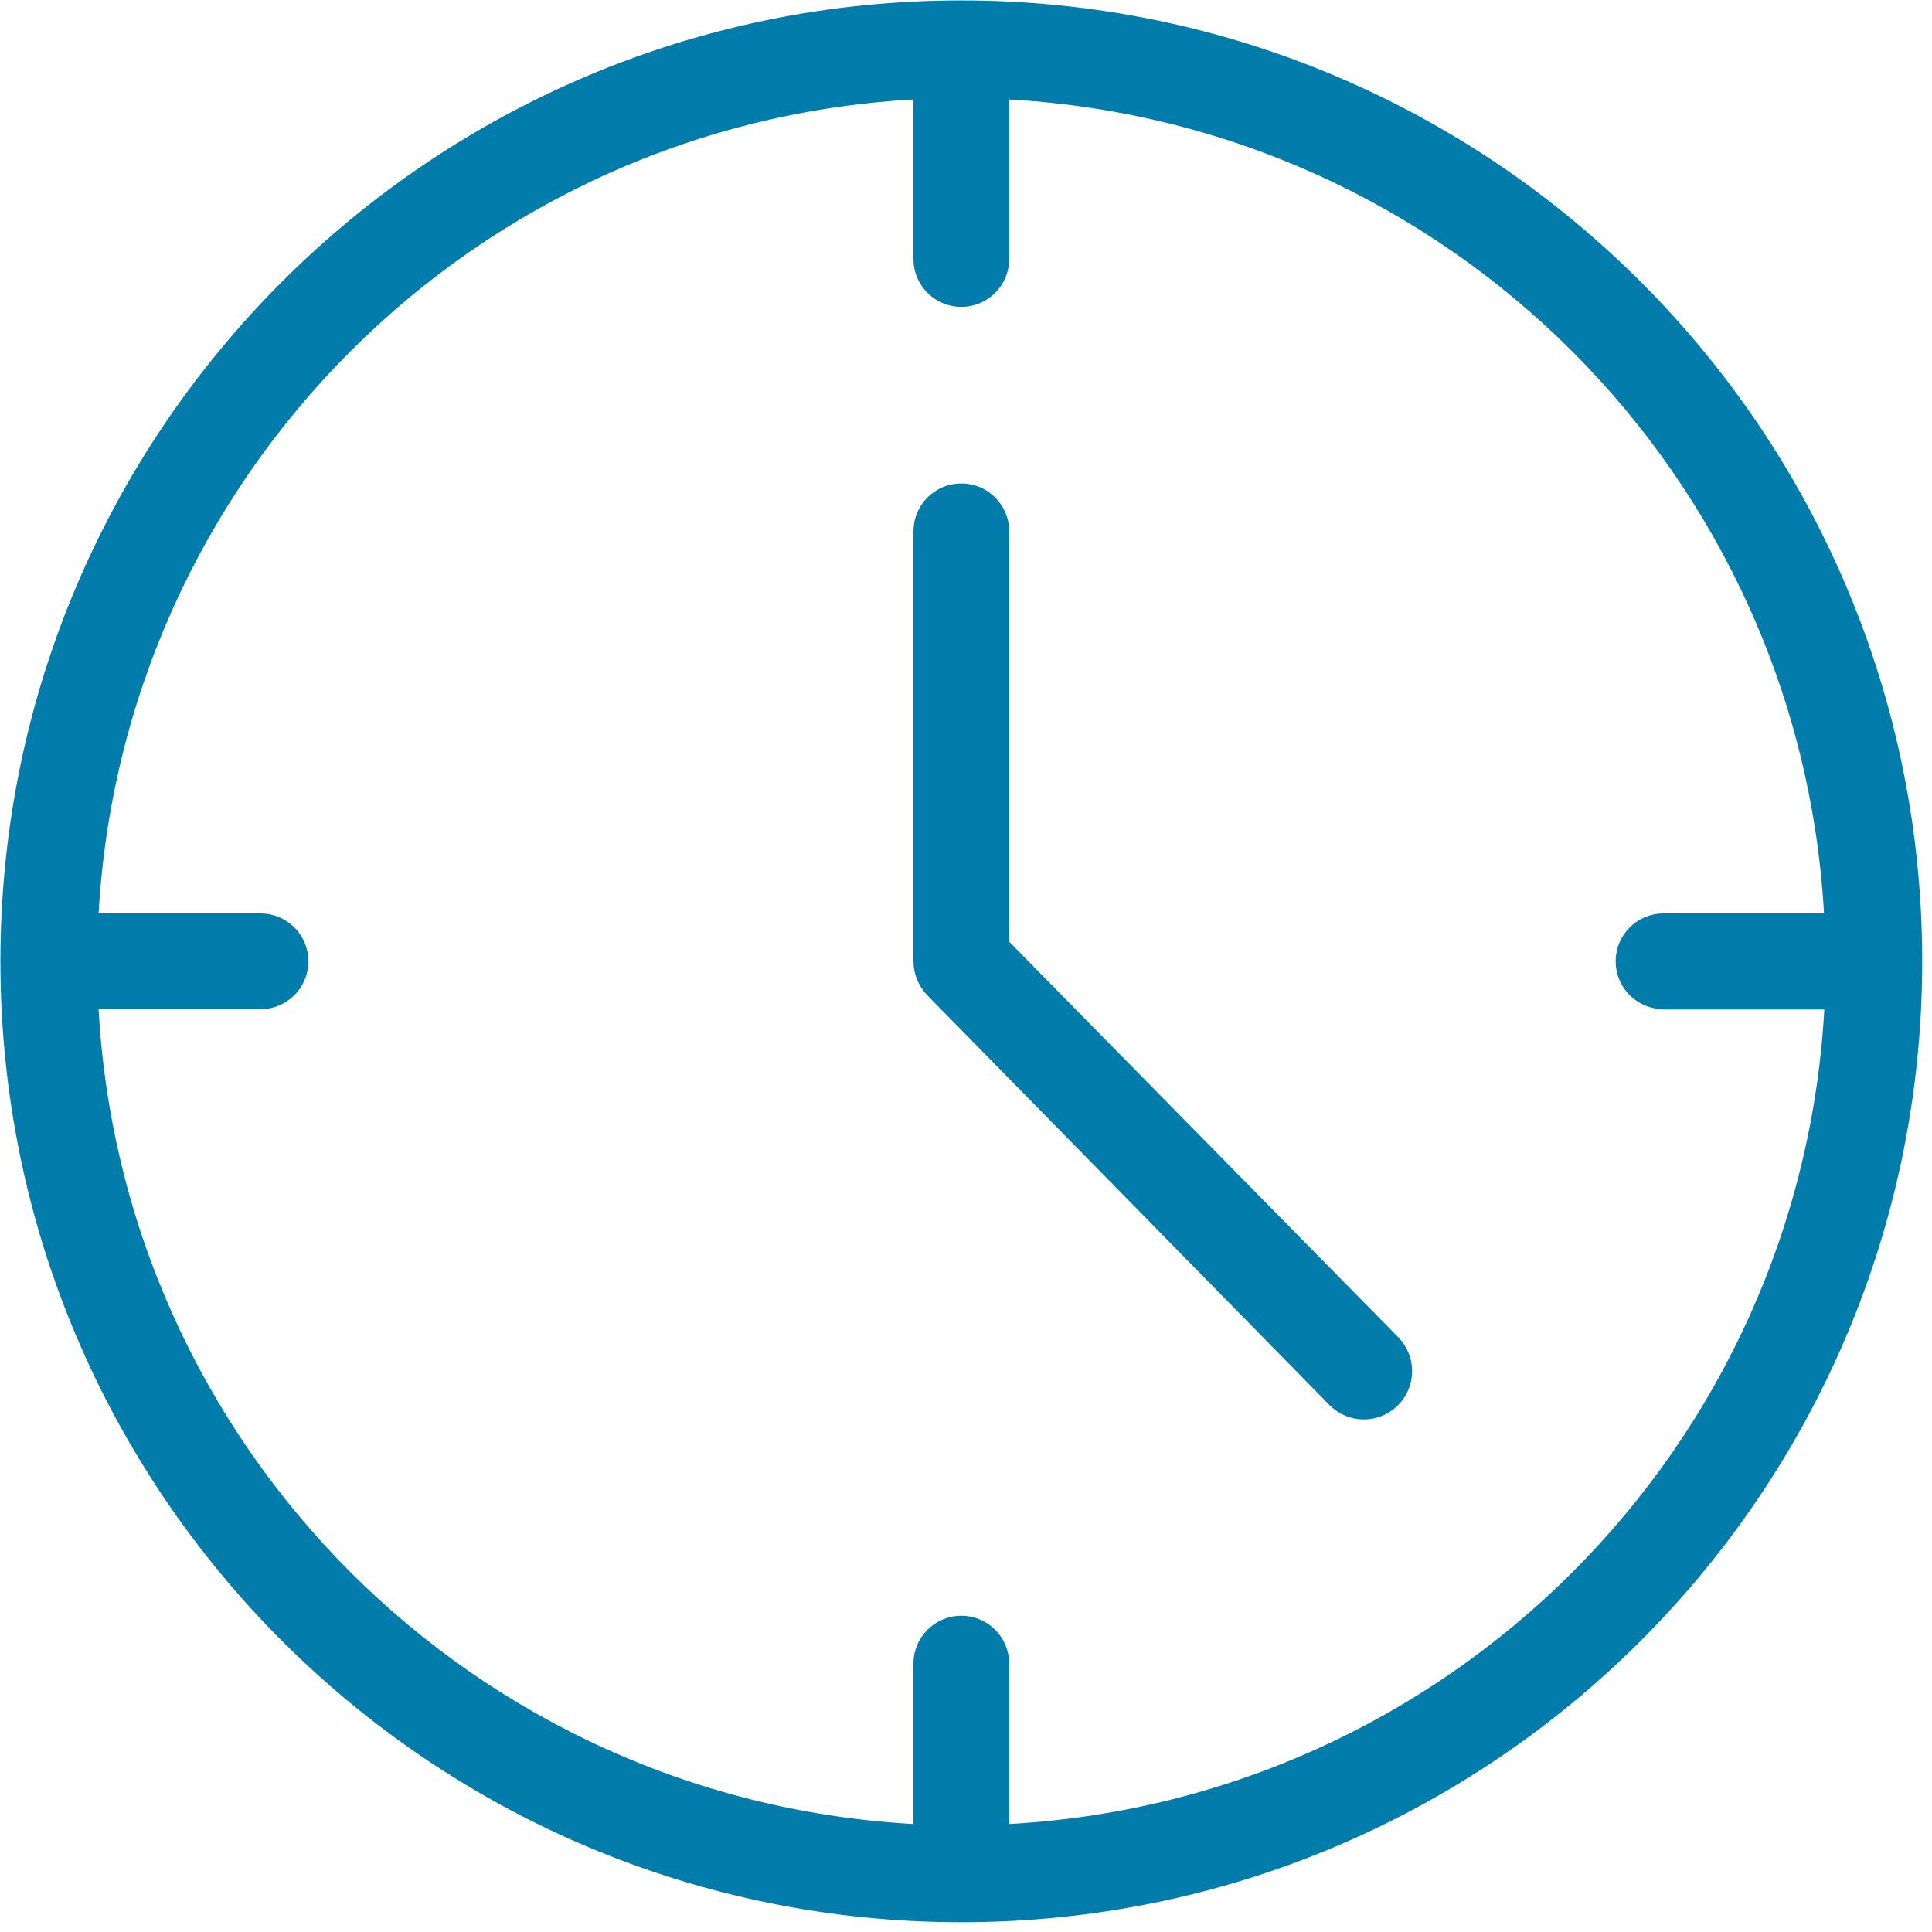
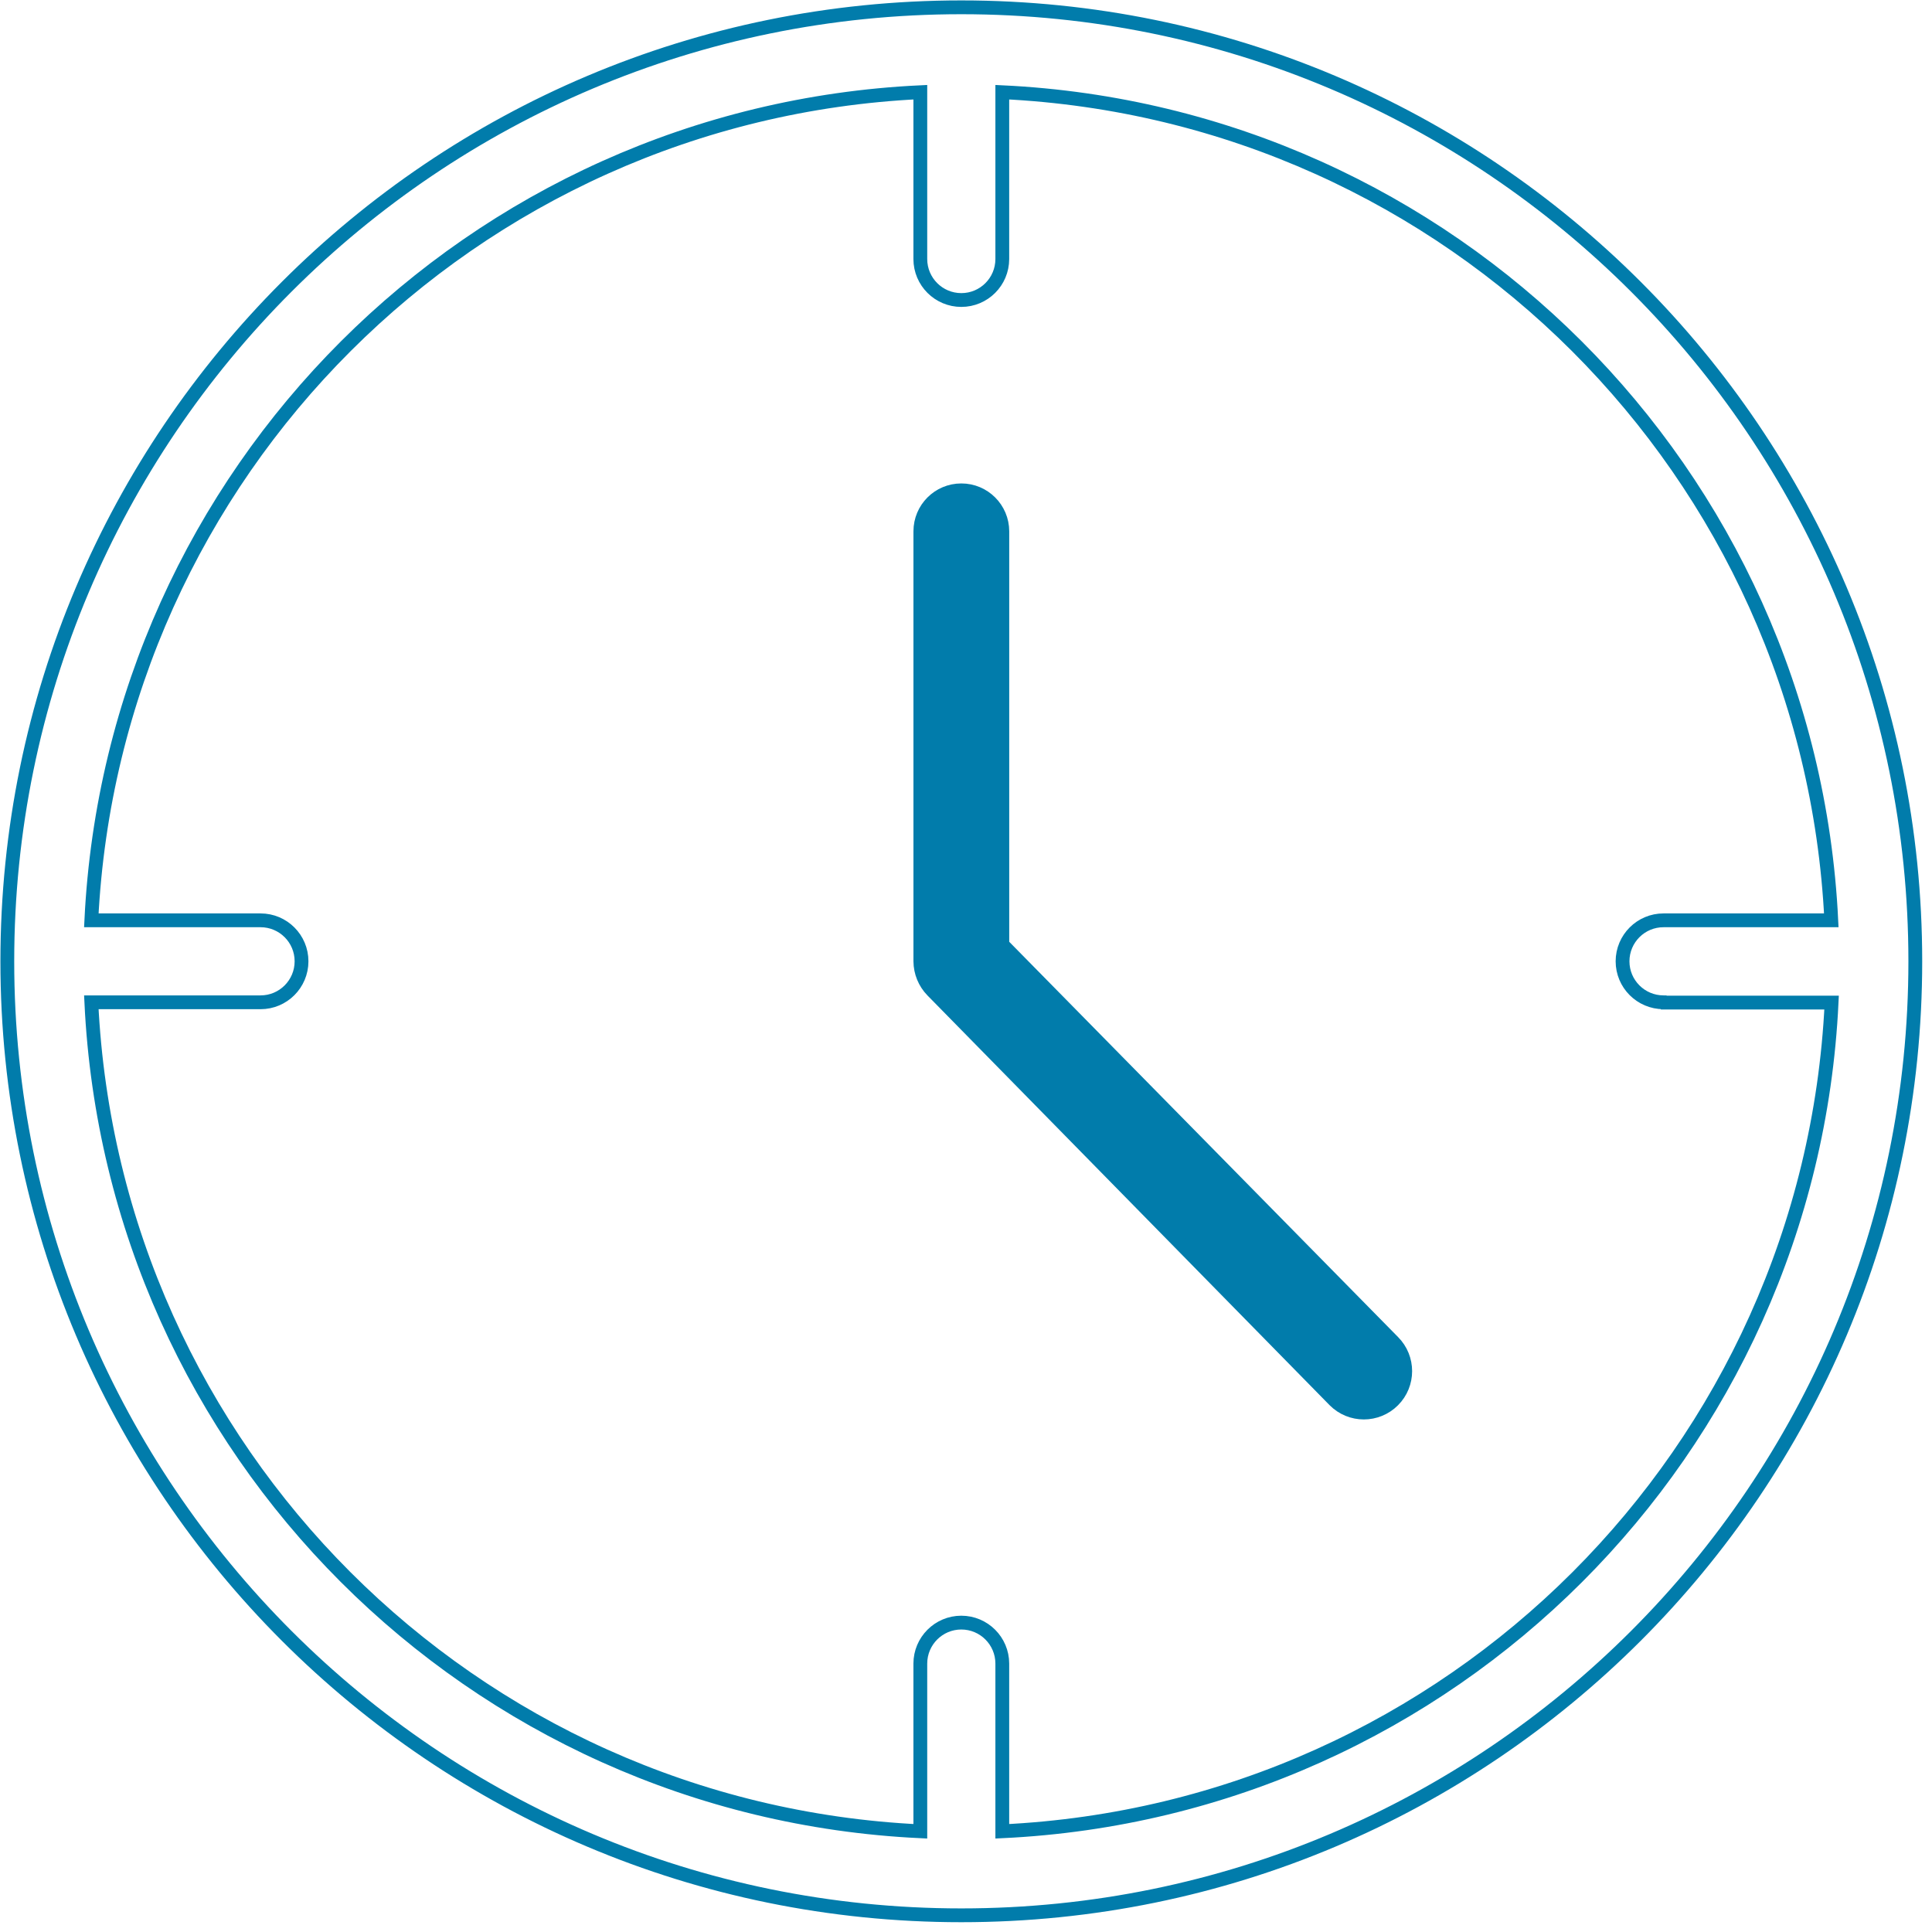
<svg xmlns="http://www.w3.org/2000/svg" width="70px" height="70px" viewBox="0 0 70 70" version="1.1">
  <desc>Created with Lunacy</desc>
  <g id="Group-9">
-     <path d="M60.02 36.061L66.097 36.061C65.317 52.318 52.308 65.317 36.05 66.086L36.05 60.009C36.049 59.189 35.384 58.525 34.564 58.525C33.745 58.526 33.081 59.19 33.08 60.009L33.08 66.086C16.823 65.312 3.818 52.307 3.044 36.05L9.174 36.05C9.994 36.051 10.659 35.386 10.66 34.566C10.661 33.746 9.996 33.08 9.176 33.08L9.174 33.08L3.044 33.08C3.834 16.836 16.835 3.849 33.08 3.076L33.08 9.121C33.081 9.941 33.746 10.605 34.566 10.605C35.385 10.605 36.049 9.941 36.05 9.121L36.05 3.076C52.296 3.849 65.297 16.836 66.086 33.08L60.009 33.08C59.189 33.079 58.524 33.744 58.523 34.564C58.523 35.384 59.187 36.049 60.007 36.05L60.009 36.05L60.02 36.061ZM34.565 0C15.475 0 0 15.475 0 34.565C0 53.655 15.475 69.13 34.565 69.13C53.655 69.13 69.13 53.655 69.13 34.565C69.13 15.475 53.655 0 34.565 0L34.565 0Z" transform="translate(0.265 0.265)" id="Fill-1" fill="#017CAB" stroke="none" />
    <path d="M60.02 36.061L66.097 36.061C65.317 52.318 52.308 65.317 36.05 66.086L36.05 60.009C36.049 59.189 35.384 58.525 34.564 58.525C33.745 58.526 33.081 59.19 33.08 60.009L33.08 66.086C16.823 65.312 3.818 52.307 3.044 36.05L9.174 36.05C9.994 36.051 10.659 35.386 10.66 34.566C10.661 33.746 9.996 33.08 9.176 33.08L9.174 33.08L3.044 33.08C3.834 16.836 16.835 3.849 33.08 3.076L33.08 9.121C33.081 9.941 33.746 10.605 34.566 10.605C35.385 10.605 36.049 9.941 36.05 9.121L36.05 3.076C52.296 3.849 65.297 16.836 66.086 33.08L60.009 33.08C59.189 33.079 58.524 33.744 58.523 34.564C58.523 35.384 59.187 36.049 60.007 36.05L60.009 36.05L60.02 36.061ZM34.565 0C15.475 0 0 15.475 0 34.565C0 53.655 15.475 69.13 34.565 69.13C53.655 69.13 69.13 53.655 69.13 34.565C69.13 15.475 53.655 0 34.565 0Z" transform="translate(0.265 0.265)" id="Stroke-3" fill="none" stroke="#017CAB" stroke-width="0.5" />
    <path d="M2.97 16.459L2.97 1.484C2.969 0.664 2.304 -0.001 1.484 1.26691e-06C0.664 1.26691e-06 0 0.664 0 1.484L0 17.064C0.003 17.461 0.158 17.84 0.435 18.125L15.008 32.973C15.593 33.56 16.543 33.56 17.129 32.973C17.714 32.388 17.714 31.439 17.129 30.852L2.97 16.459Z" transform="translate(33.346 17.766)" id="Fill-5" fill="#017CAB" stroke="none" />
    <path d="M2.97 16.459L2.97 1.484C2.969 0.664 2.304 -0.001 1.484 1.26691e-06C0.664 1.26691e-06 0 0.664 0 1.484L0 17.064C0.003 17.461 0.158 17.84 0.435 18.125L15.008 32.973C15.593 33.56 16.543 33.56 17.129 32.973C17.714 32.388 17.714 31.439 17.129 30.852L2.97 16.459Z" transform="translate(33.346 17.766)" id="Stroke-7" fill="none" stroke="#017CAB" stroke-width="0.5" />
  </g>
</svg>